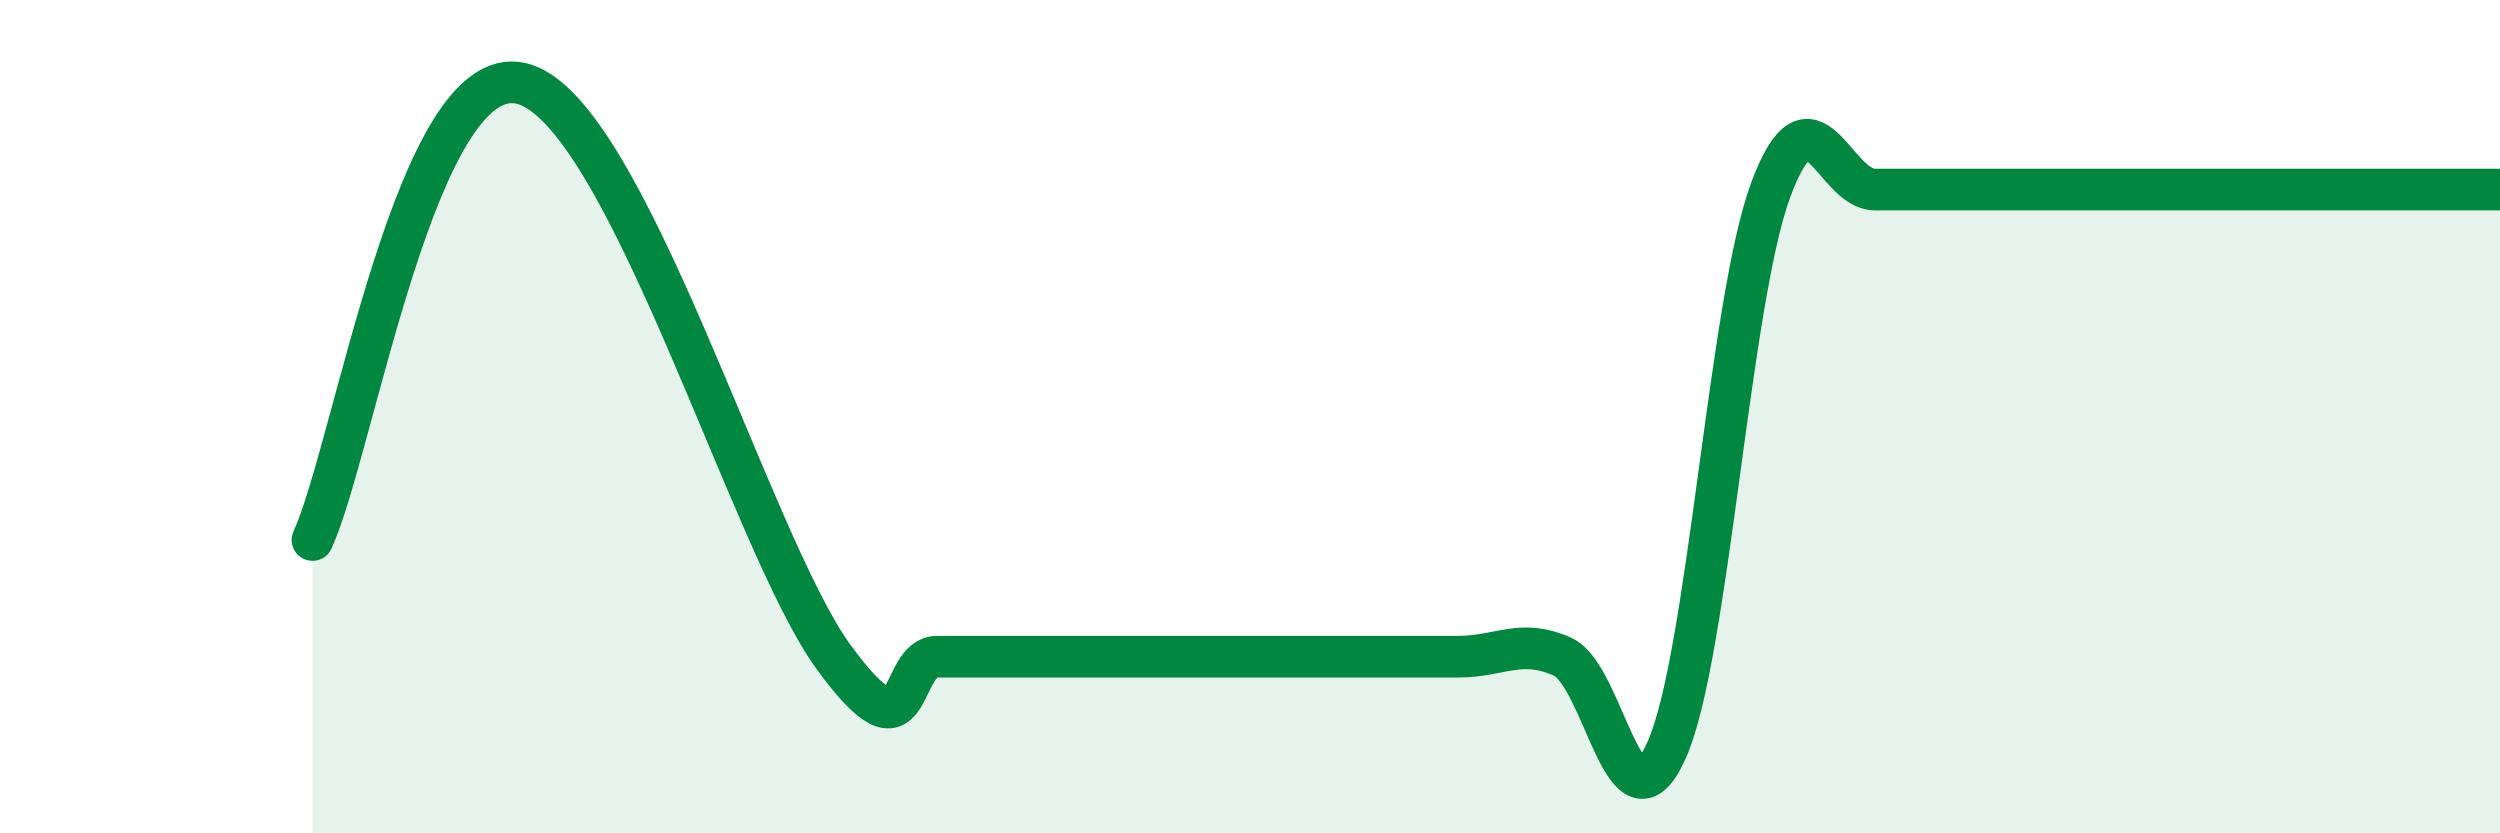
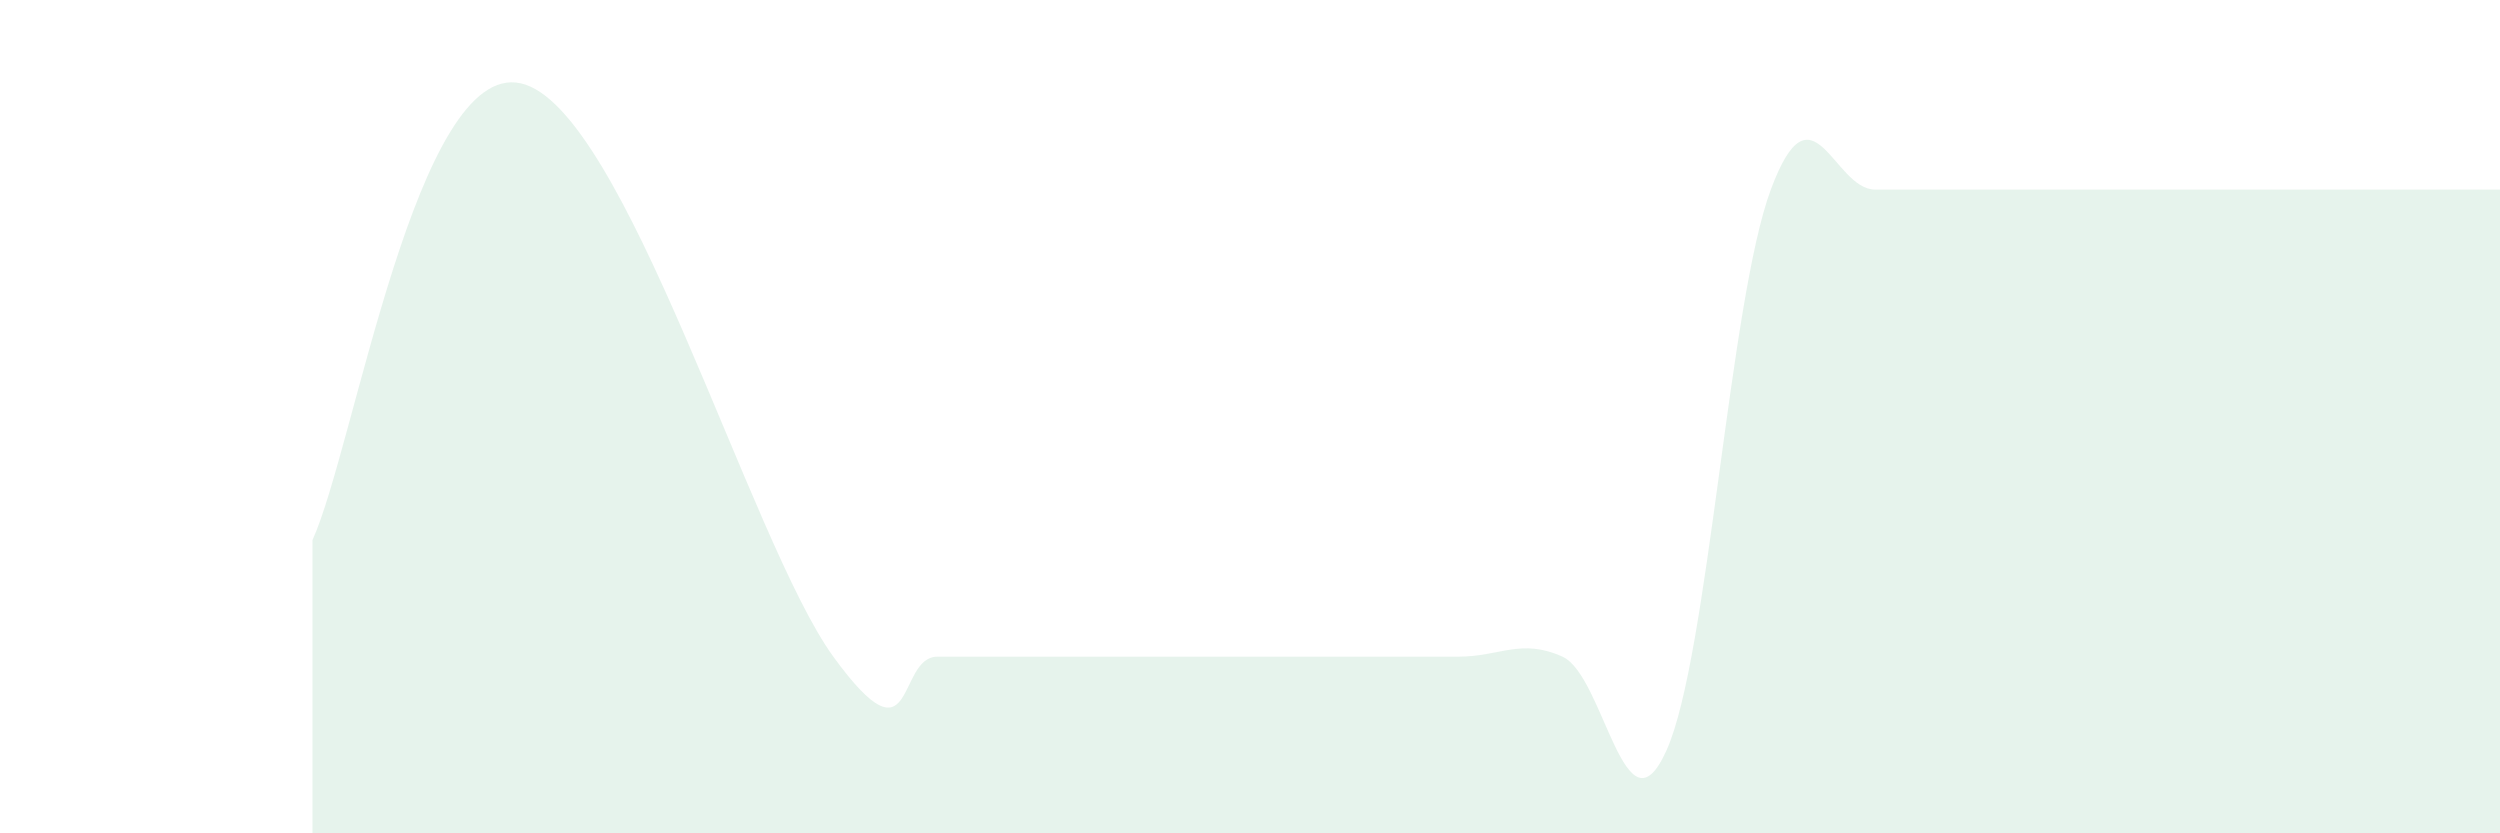
<svg xmlns="http://www.w3.org/2000/svg" width="60" height="20" viewBox="0 0 60 20">
  <path d="M 7.5,12.96 C 8.5,10.77 10,1.44 12.5,2 C 15,2.56 18,13.01 20,15.76 C 22,18.51 21.5,15.76 22.5,15.76 C 23.5,15.76 24,15.76 25,15.76 C 26,15.76 26.5,15.76 27.5,15.76 C 28.5,15.76 29,15.76 30,15.76 C 31,15.76 31.5,15.76 32.5,15.76 C 33.5,15.76 34,15.76 35,15.76 C 36,15.76 36.5,15.31 37.5,15.76 C 38.5,16.21 39,20.24 40,18 C 41,15.76 41.5,7.24 42.5,4.55 C 43.5,1.86 44,4.55 45,4.55 C 46,4.55 46.5,4.55 47.5,4.55 C 48.5,4.55 49,4.55 50,4.55 C 51,4.55 51.5,4.55 52.5,4.55 C 53.5,4.55 53.5,4.55 55,4.55 C 56.5,4.55 59,4.55 60,4.55L60 20L7.5 20Z" fill="#008740" opacity="0.1" stroke-linecap="round" stroke-linejoin="round" />
-   <path d="M 7.5,12.96 C 8.5,10.77 10,1.44 12.5,2 C 15,2.56 18,13.01 20,15.76 C 22,18.51 21.5,15.76 22.5,15.76 C 23.5,15.76 24,15.76 25,15.76 C 26,15.76 26.5,15.76 27.5,15.76 C 28.5,15.76 29,15.76 30,15.76 C 31,15.76 31.5,15.76 32.5,15.76 C 33.5,15.76 34,15.76 35,15.76 C 36,15.76 36.5,15.31 37.5,15.76 C 38.5,16.21 39,20.24 40,18 C 41,15.76 41.5,7.24 42.5,4.55 C 43.5,1.86 44,4.55 45,4.55 C 46,4.55 46.5,4.55 47.5,4.55 C 48.5,4.55 49,4.55 50,4.55 C 51,4.55 51.5,4.55 52.5,4.55 C 53.5,4.55 53.5,4.55 55,4.55 C 56.5,4.55 59,4.55 60,4.55" stroke="#008740" stroke-width="1" fill="none" stroke-linecap="round" stroke-linejoin="round" />
</svg>